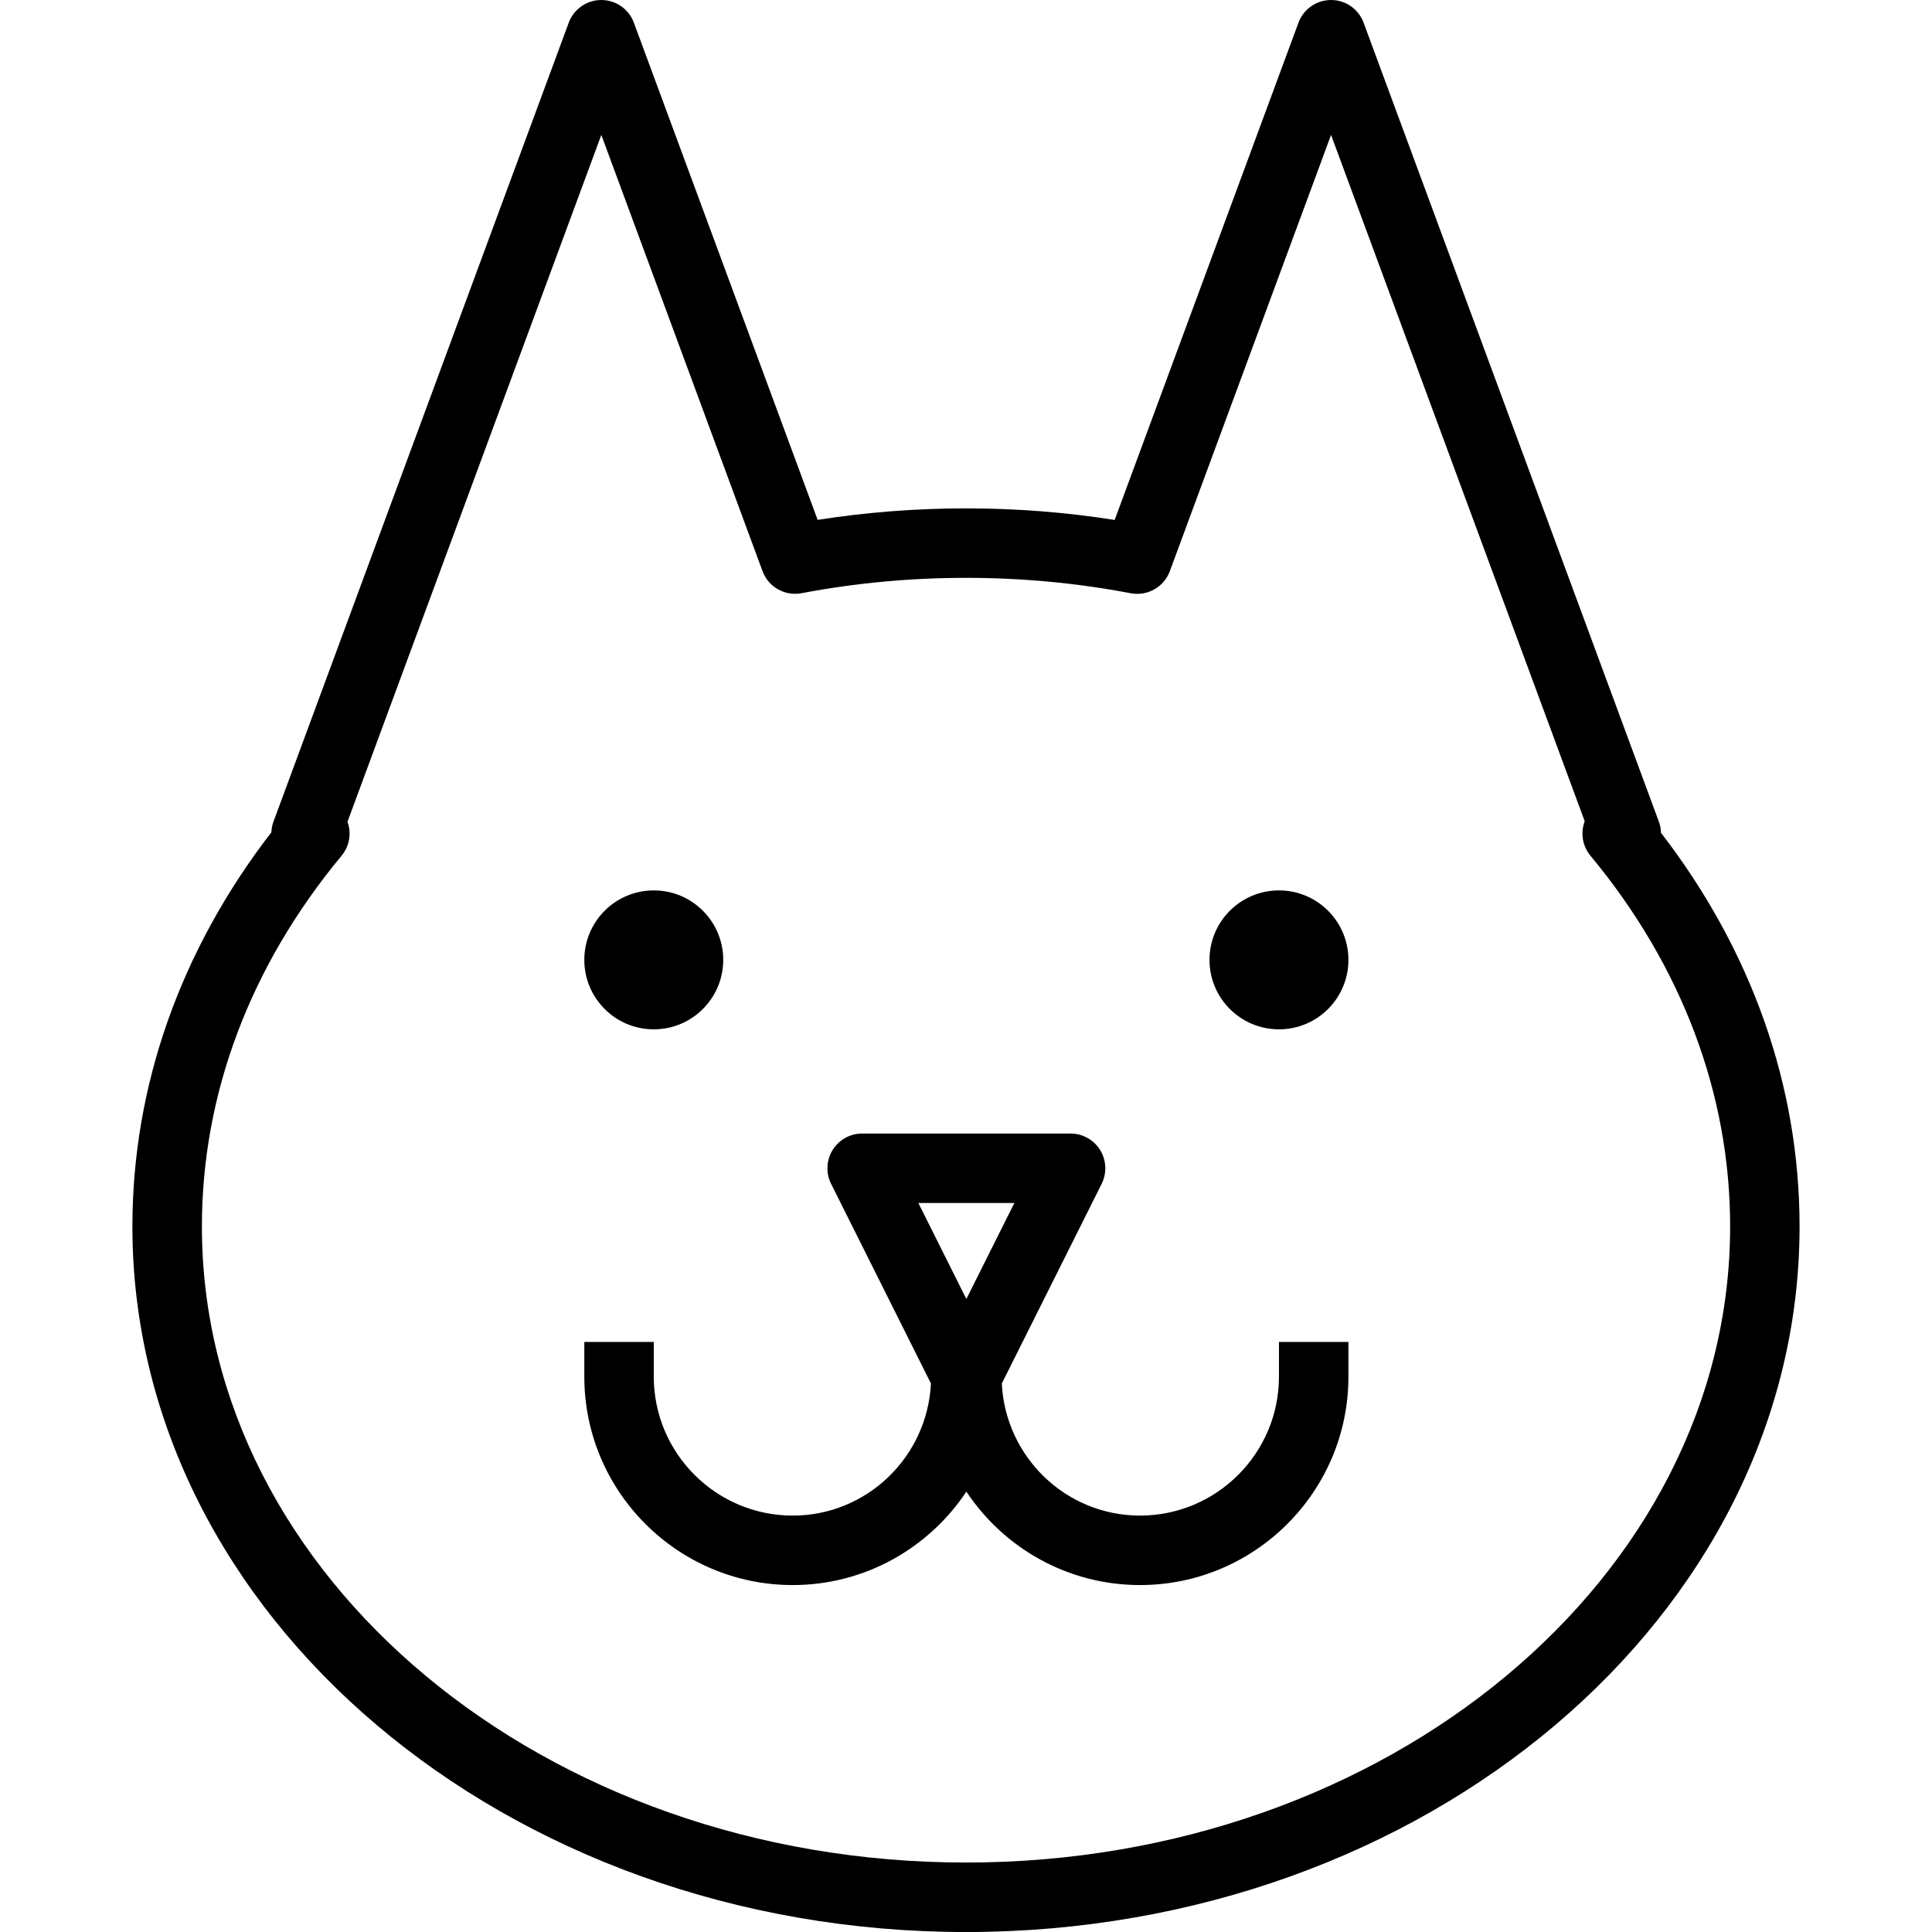
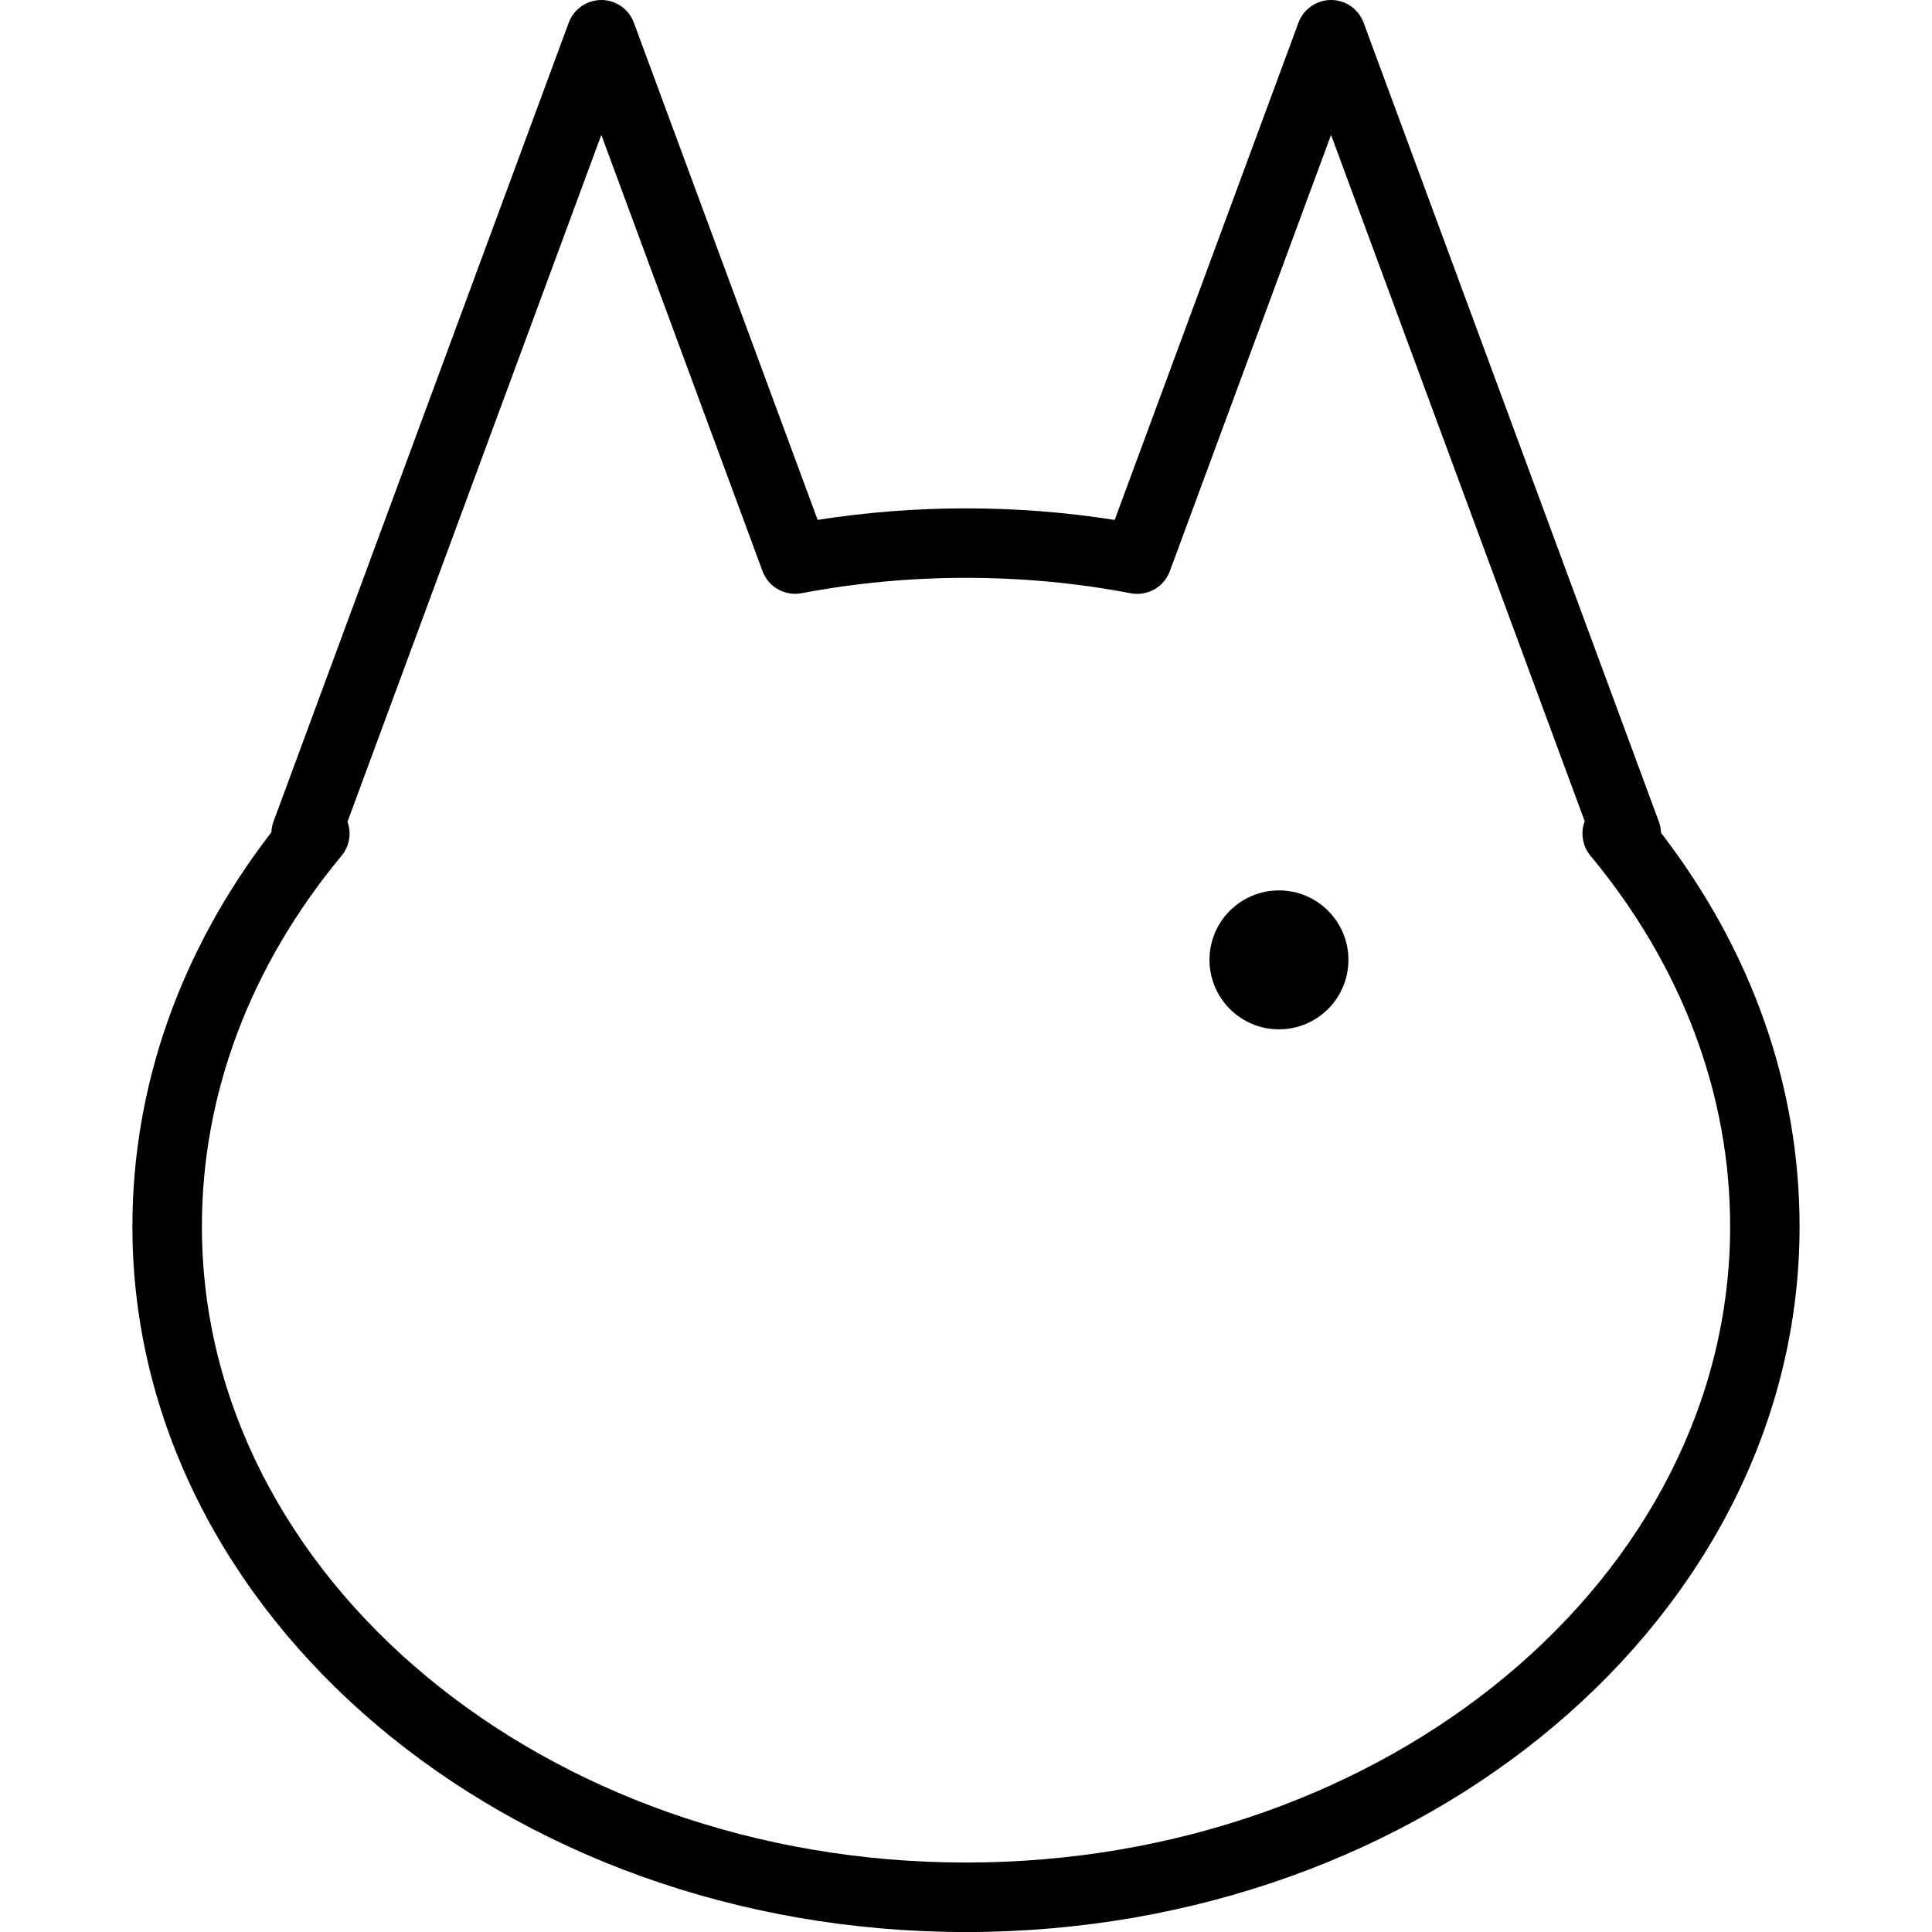
<svg xmlns="http://www.w3.org/2000/svg" fill="#000000" height="800px" width="800px" version="1.1" id="Capa_1" viewBox="0 0 55.625 55.625" xml:space="preserve">
  <g>
    <g>
      <path d="M47.822,23.977c-0.002-0.109-0.023-0.219-0.062-0.323l-8.5-23C39.116,0.261,38.741,0,38.323,0s-0.793,0.261-0.938,0.653    l-5.292,14.317c-2.813-0.445-5.742-0.443-8.552-0.002L18.25,0.653C18.105,0.261,17.731,0,17.313,0s-0.793,0.261-0.938,0.653    l-8.5,23c-0.037,0.101-0.058,0.205-0.062,0.31c-2.62,3.396-4.001,7.304-4.001,11.35c0,11.2,10.767,20.313,24,20.313    s24-9.112,24-20.313C51.813,31.272,50.436,27.369,47.822,23.977z M27.813,53.625c-12.131,0-22-8.215-22-18.313    c0-3.815,1.391-7.506,4.021-10.674c0.228-0.274,0.291-0.647,0.171-0.979l7.308-19.775l4.641,12.559    c0.169,0.459,0.644,0.727,1.125,0.636c3.092-0.589,6.377-0.591,9.477,0.002c0.478,0.09,0.956-0.177,1.125-0.636l4.642-12.561    l7.303,19.761c-0.127,0.335-0.065,0.715,0.166,0.993c2.63,3.169,4.021,6.859,4.021,10.674    C49.813,45.41,39.943,53.625,27.813,53.625z" />
-       <circle cx="18.823" cy="27.636" r="2" />
      <circle cx="36.823" cy="27.636" r="2" />
-       <path d="M36.823,39.636c0,2.206-1.794,4-4,4c-2.138,0-3.875-1.69-3.98-3.803l2.875-5.749c0.155-0.31,0.138-0.678-0.044-0.973    s-0.504-0.475-0.851-0.475h-6c-0.347,0-0.669,0.18-0.851,0.475s-0.199,0.663-0.044,0.973l2.875,5.749    c-0.105,2.113-1.842,3.803-3.98,3.803c-2.206,0-4-1.794-4-4v-1h-2v1c0,3.309,2.691,6,6,6c2.086,0,3.924-1.071,5-2.69    c1.076,1.62,2.914,2.69,5,2.69c3.309,0,6-2.691,6-6v-1h-2V39.636z M29.205,34.636l-1.382,2.764l-1.382-2.764H29.205z" />
    </g>
  </g>
</svg>